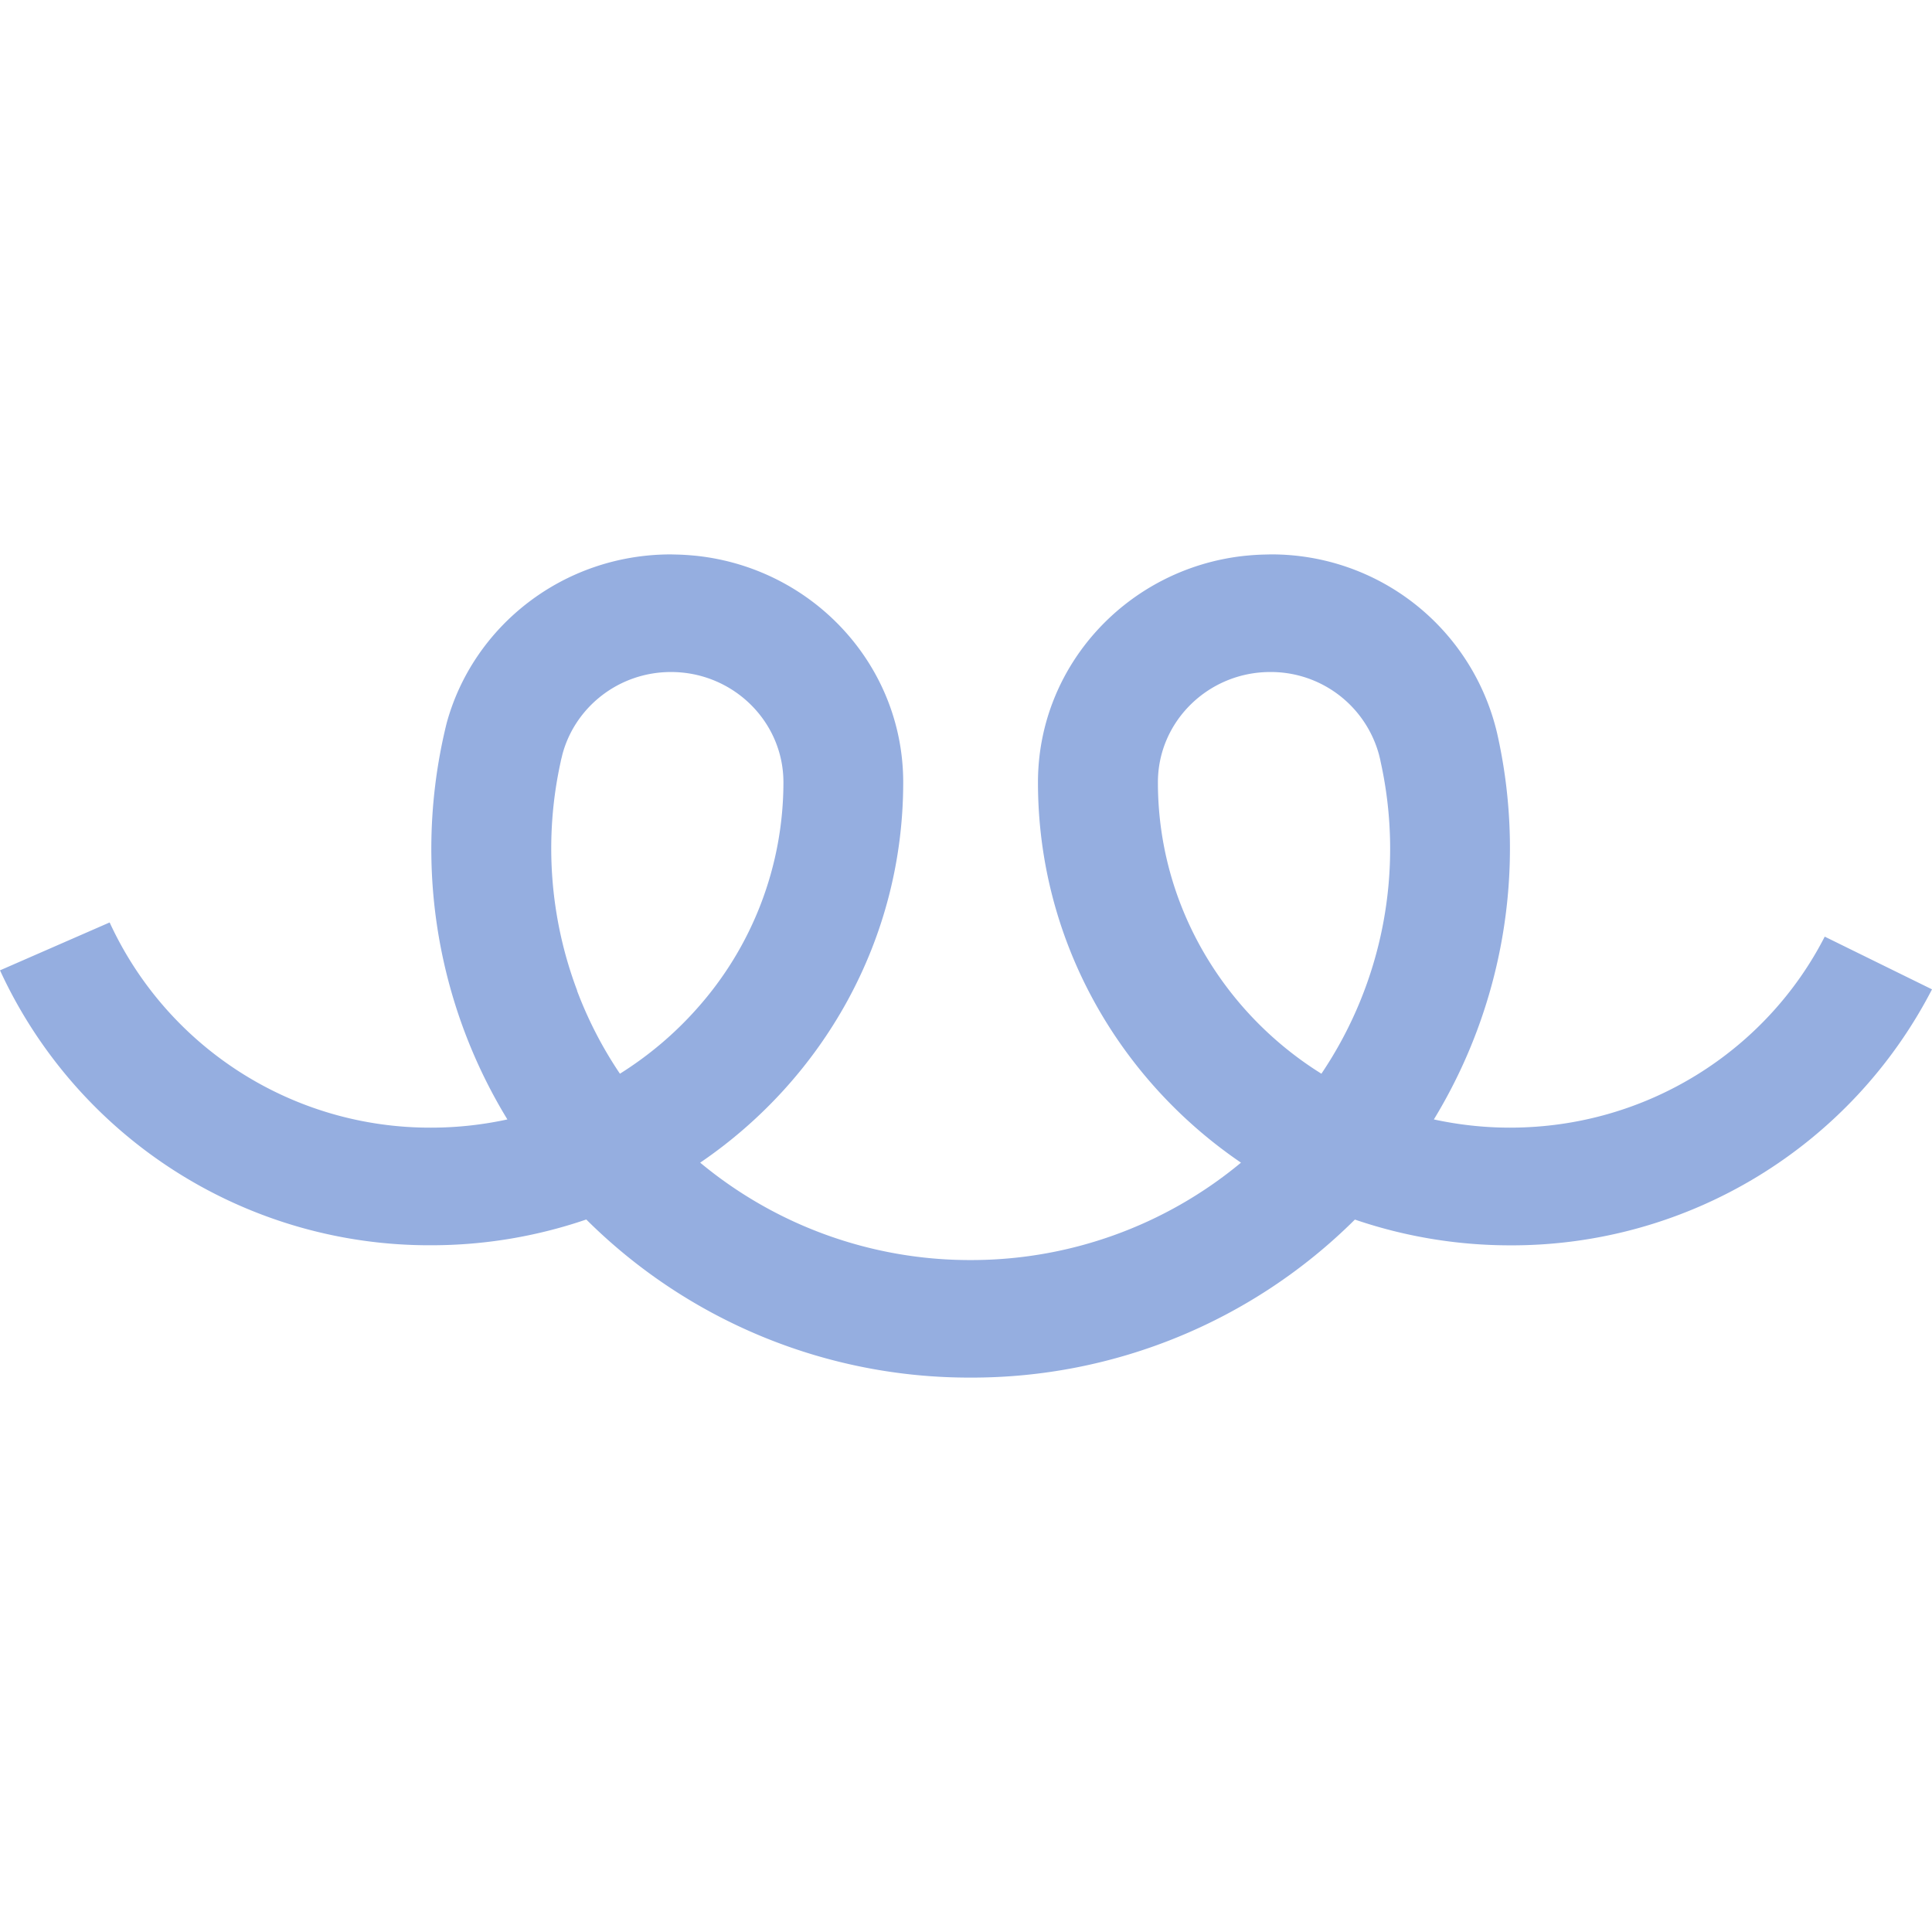
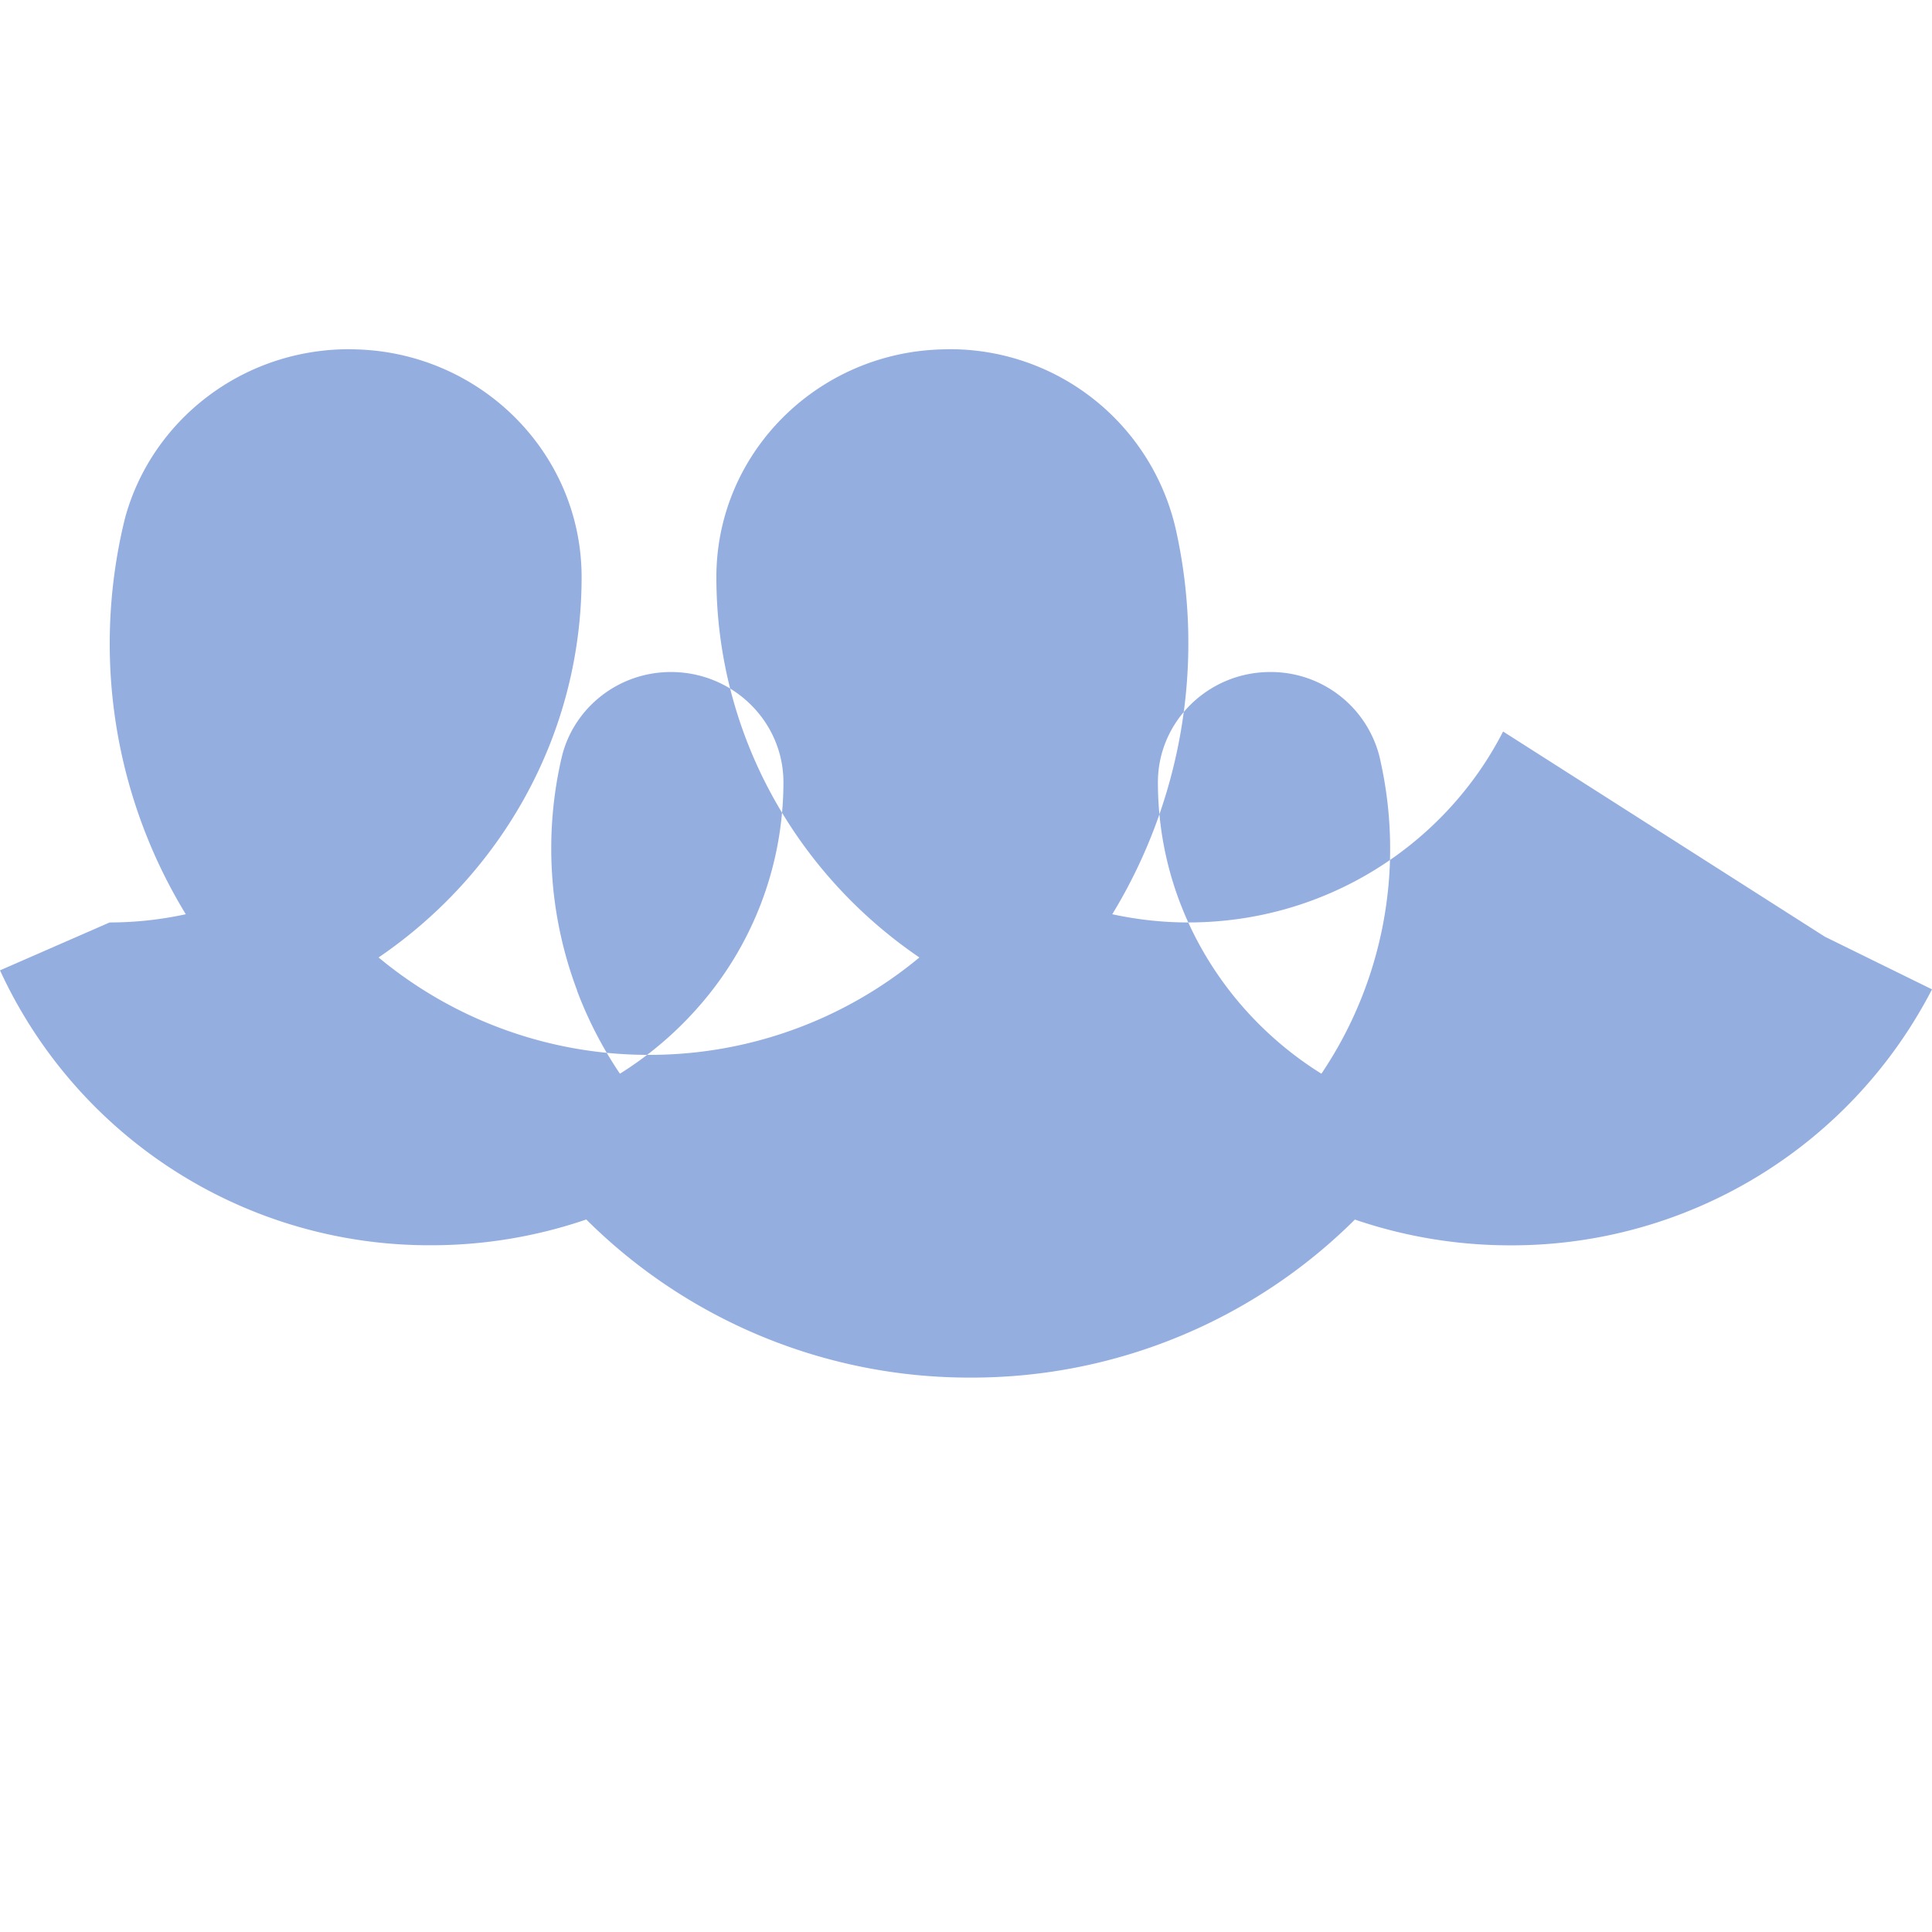
<svg xmlns="http://www.w3.org/2000/svg" role="img" width="32px" height="32px" viewBox="0 0 24 24">
  <title>Teespring</title>
-   <path fill="#95aee0" d="M15.78 8.348c-.77 0-1.396.615-1.396 1.37 0 1.075.406 2.058 1.075 2.813.277.312.598.584.956.807a5 5 0 0 0 .736-3.874c-.005-.029-.013-.058-.02-.087a1.392 1.392 0 0 0-1.35-1.029zm-8.612 3.958c.138.366.317.712.533 1.032.356-.223.678-.495.955-.807a4.221 4.221 0 0 0 1.076-2.813c0-.755-.626-1.37-1.397-1.37-.65 0-1.195.438-1.35 1.029-.006.029-.015.057-.02.086a5.002 5.002 0 0 0 .205 2.843zm15.501-.67L24 12.29a5.873 5.873 0 0 1-5.243 3.18 5.958 5.958 0 0 1-1.926-.32 6.745 6.745 0 0 1-4.774 1.963 6.742 6.742 0 0 1-4.774-1.964 5.943 5.943 0 0 1-1.926.32A5.87 5.87 0 0 1 0 12.054l1.362-.595a4.38 4.38 0 0 0 3.995 2.549c.324 0 .641-.036.946-.102a6.45 6.45 0 0 1-.945-3.367 6.512 6.512 0 0 1 .19-1.554c.328-1.208 1.45-2.098 2.786-2.098l.079.002c.08.002.162.008.242.016 1.444.157 2.565 1.357 2.565 2.814 0 1.958-.999 3.687-2.522 4.724a5.244 5.244 0 0 0 3.36 1.21 5.247 5.247 0 0 0 3.358-1.21c-1.523-1.037-2.522-2.767-2.522-4.724 0-1.458 1.122-2.658 2.564-2.814.08-.008.16-.014.242-.016l.08-.002a2.877 2.877 0 0 1 2.832 2.286 6.478 6.478 0 0 1-.8 4.733c.305.066.62.102.945.102 1.71 0 3.191-.967 3.91-2.372z" />
+   <path fill="#95aee0" d="M15.78 8.348c-.77 0-1.396.615-1.396 1.37 0 1.075.406 2.058 1.075 2.813.277.312.598.584.956.807a5 5 0 0 0 .736-3.874c-.005-.029-.013-.058-.02-.087a1.392 1.392 0 0 0-1.35-1.029zm-8.612 3.958c.138.366.317.712.533 1.032.356-.223.678-.495.955-.807a4.221 4.221 0 0 0 1.076-2.813c0-.755-.626-1.37-1.397-1.37-.65 0-1.195.438-1.35 1.029-.006.029-.015.057-.02.086a5.002 5.002 0 0 0 .205 2.843zm15.501-.67L24 12.29a5.873 5.873 0 0 1-5.243 3.18 5.958 5.958 0 0 1-1.926-.32 6.745 6.745 0 0 1-4.774 1.963 6.742 6.742 0 0 1-4.774-1.964 5.943 5.943 0 0 1-1.926.32A5.87 5.87 0 0 1 0 12.054l1.362-.595c.324 0 .641-.036.946-.102a6.45 6.45 0 0 1-.945-3.367 6.512 6.512 0 0 1 .19-1.554c.328-1.208 1.45-2.098 2.786-2.098l.079.002c.08.002.162.008.242.016 1.444.157 2.565 1.357 2.565 2.814 0 1.958-.999 3.687-2.522 4.724a5.244 5.244 0 0 0 3.36 1.21 5.247 5.247 0 0 0 3.358-1.21c-1.523-1.037-2.522-2.767-2.522-4.724 0-1.458 1.122-2.658 2.564-2.814.08-.008.16-.014.242-.016l.08-.002a2.877 2.877 0 0 1 2.832 2.286 6.478 6.478 0 0 1-.8 4.733c.305.066.62.102.945.102 1.71 0 3.191-.967 3.91-2.372z" />
</svg>